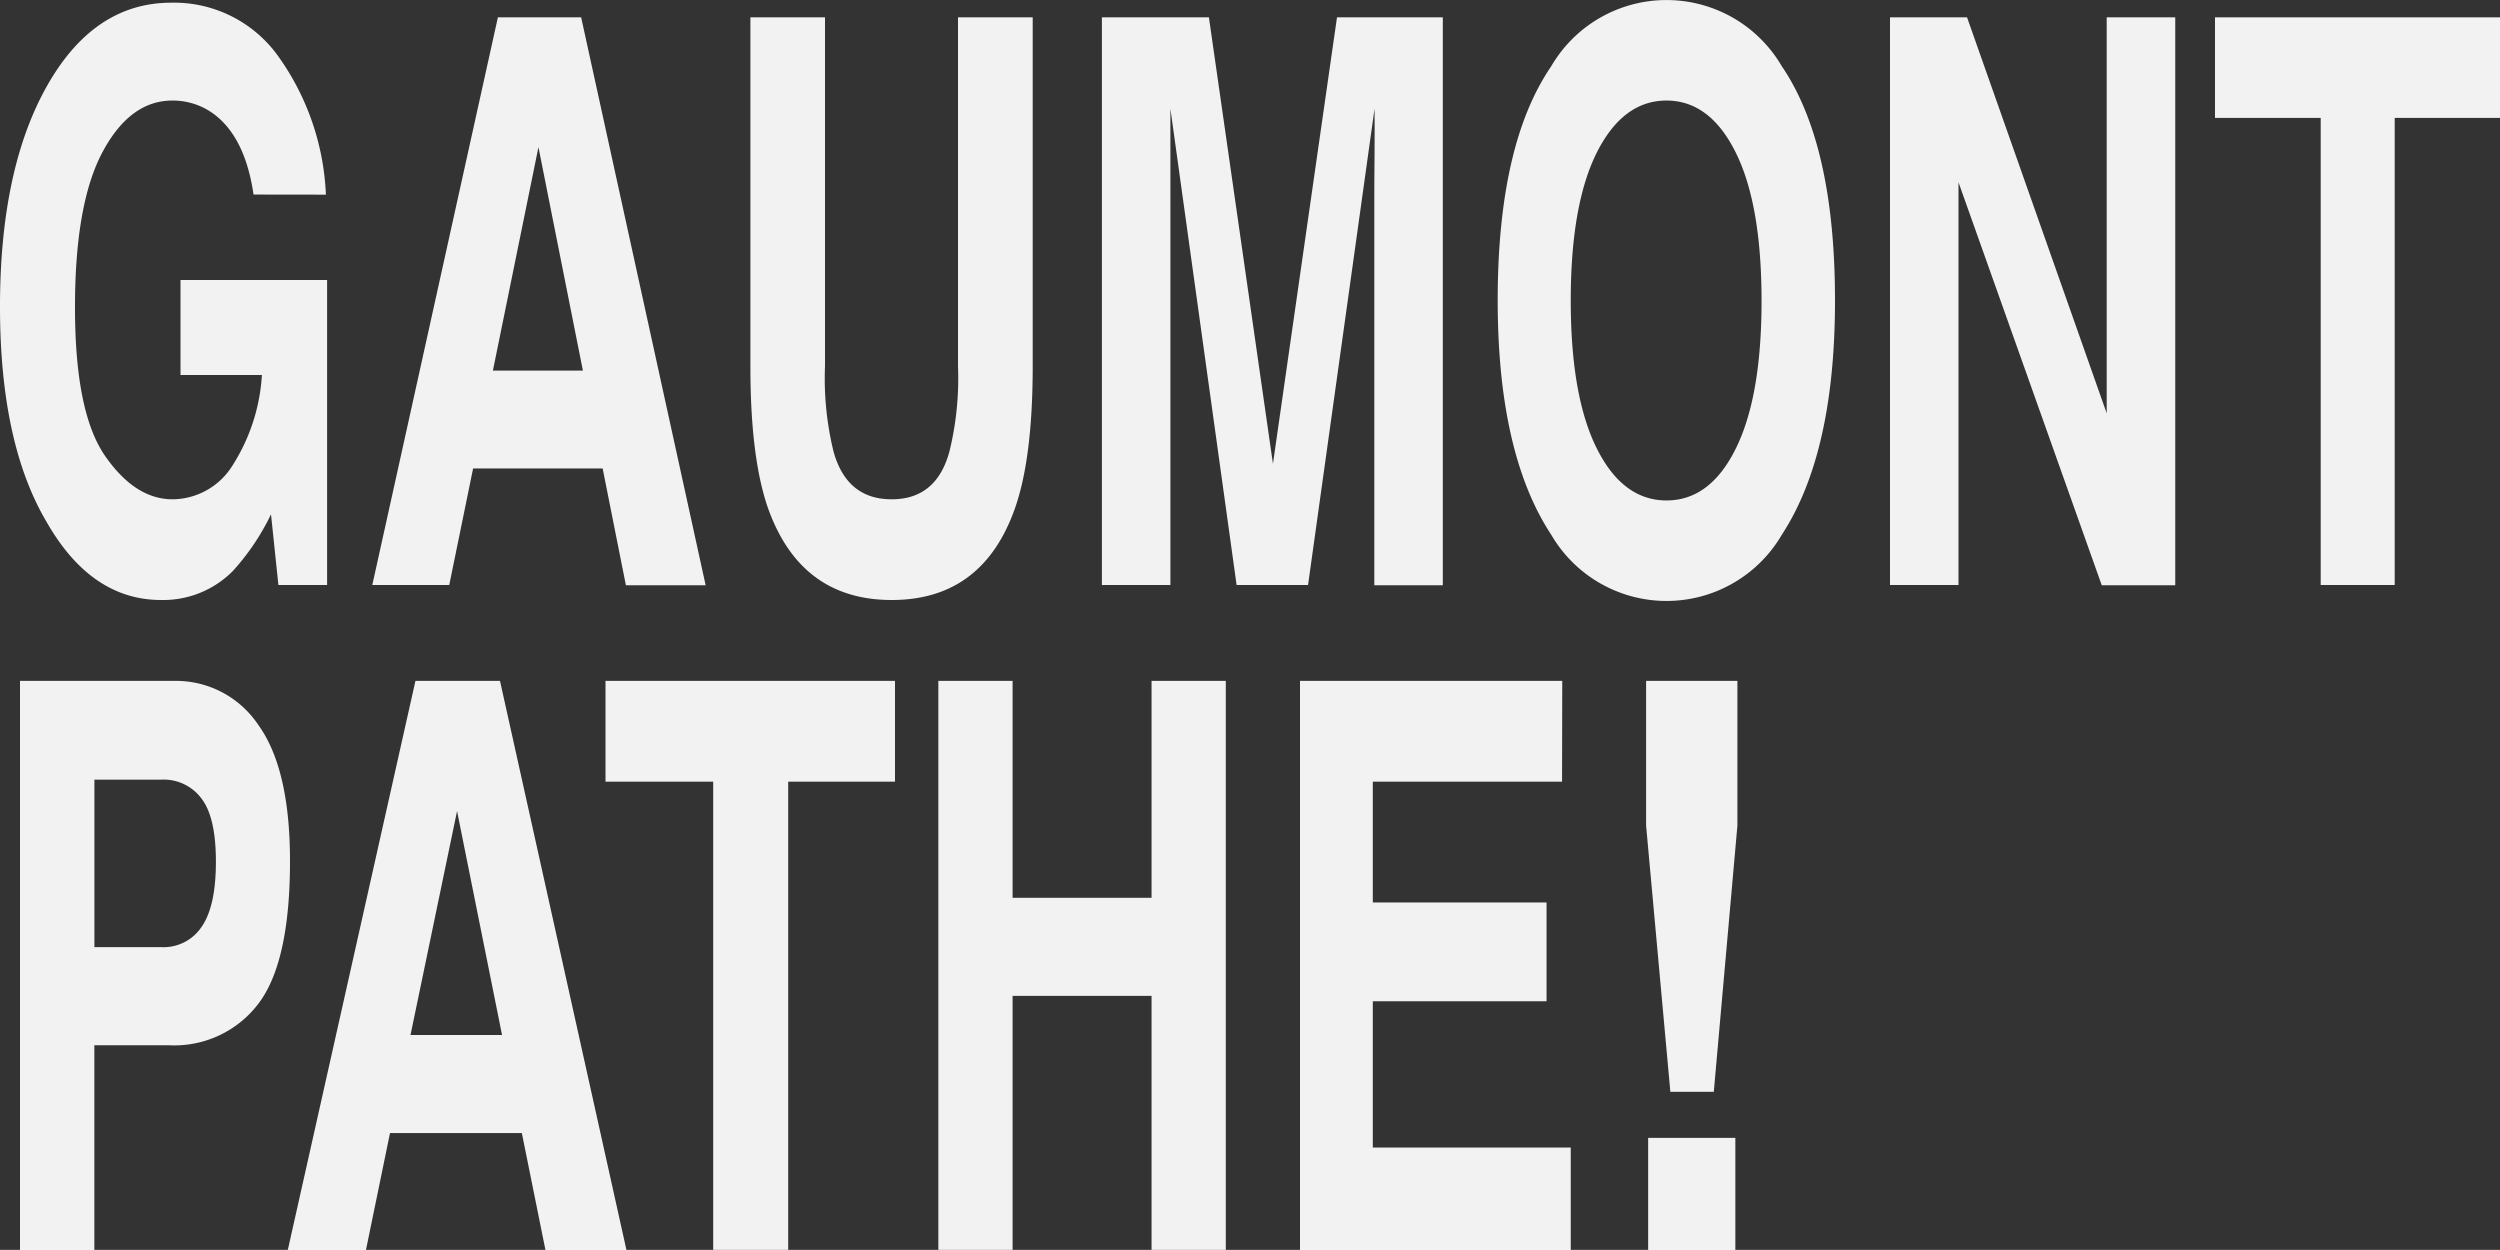
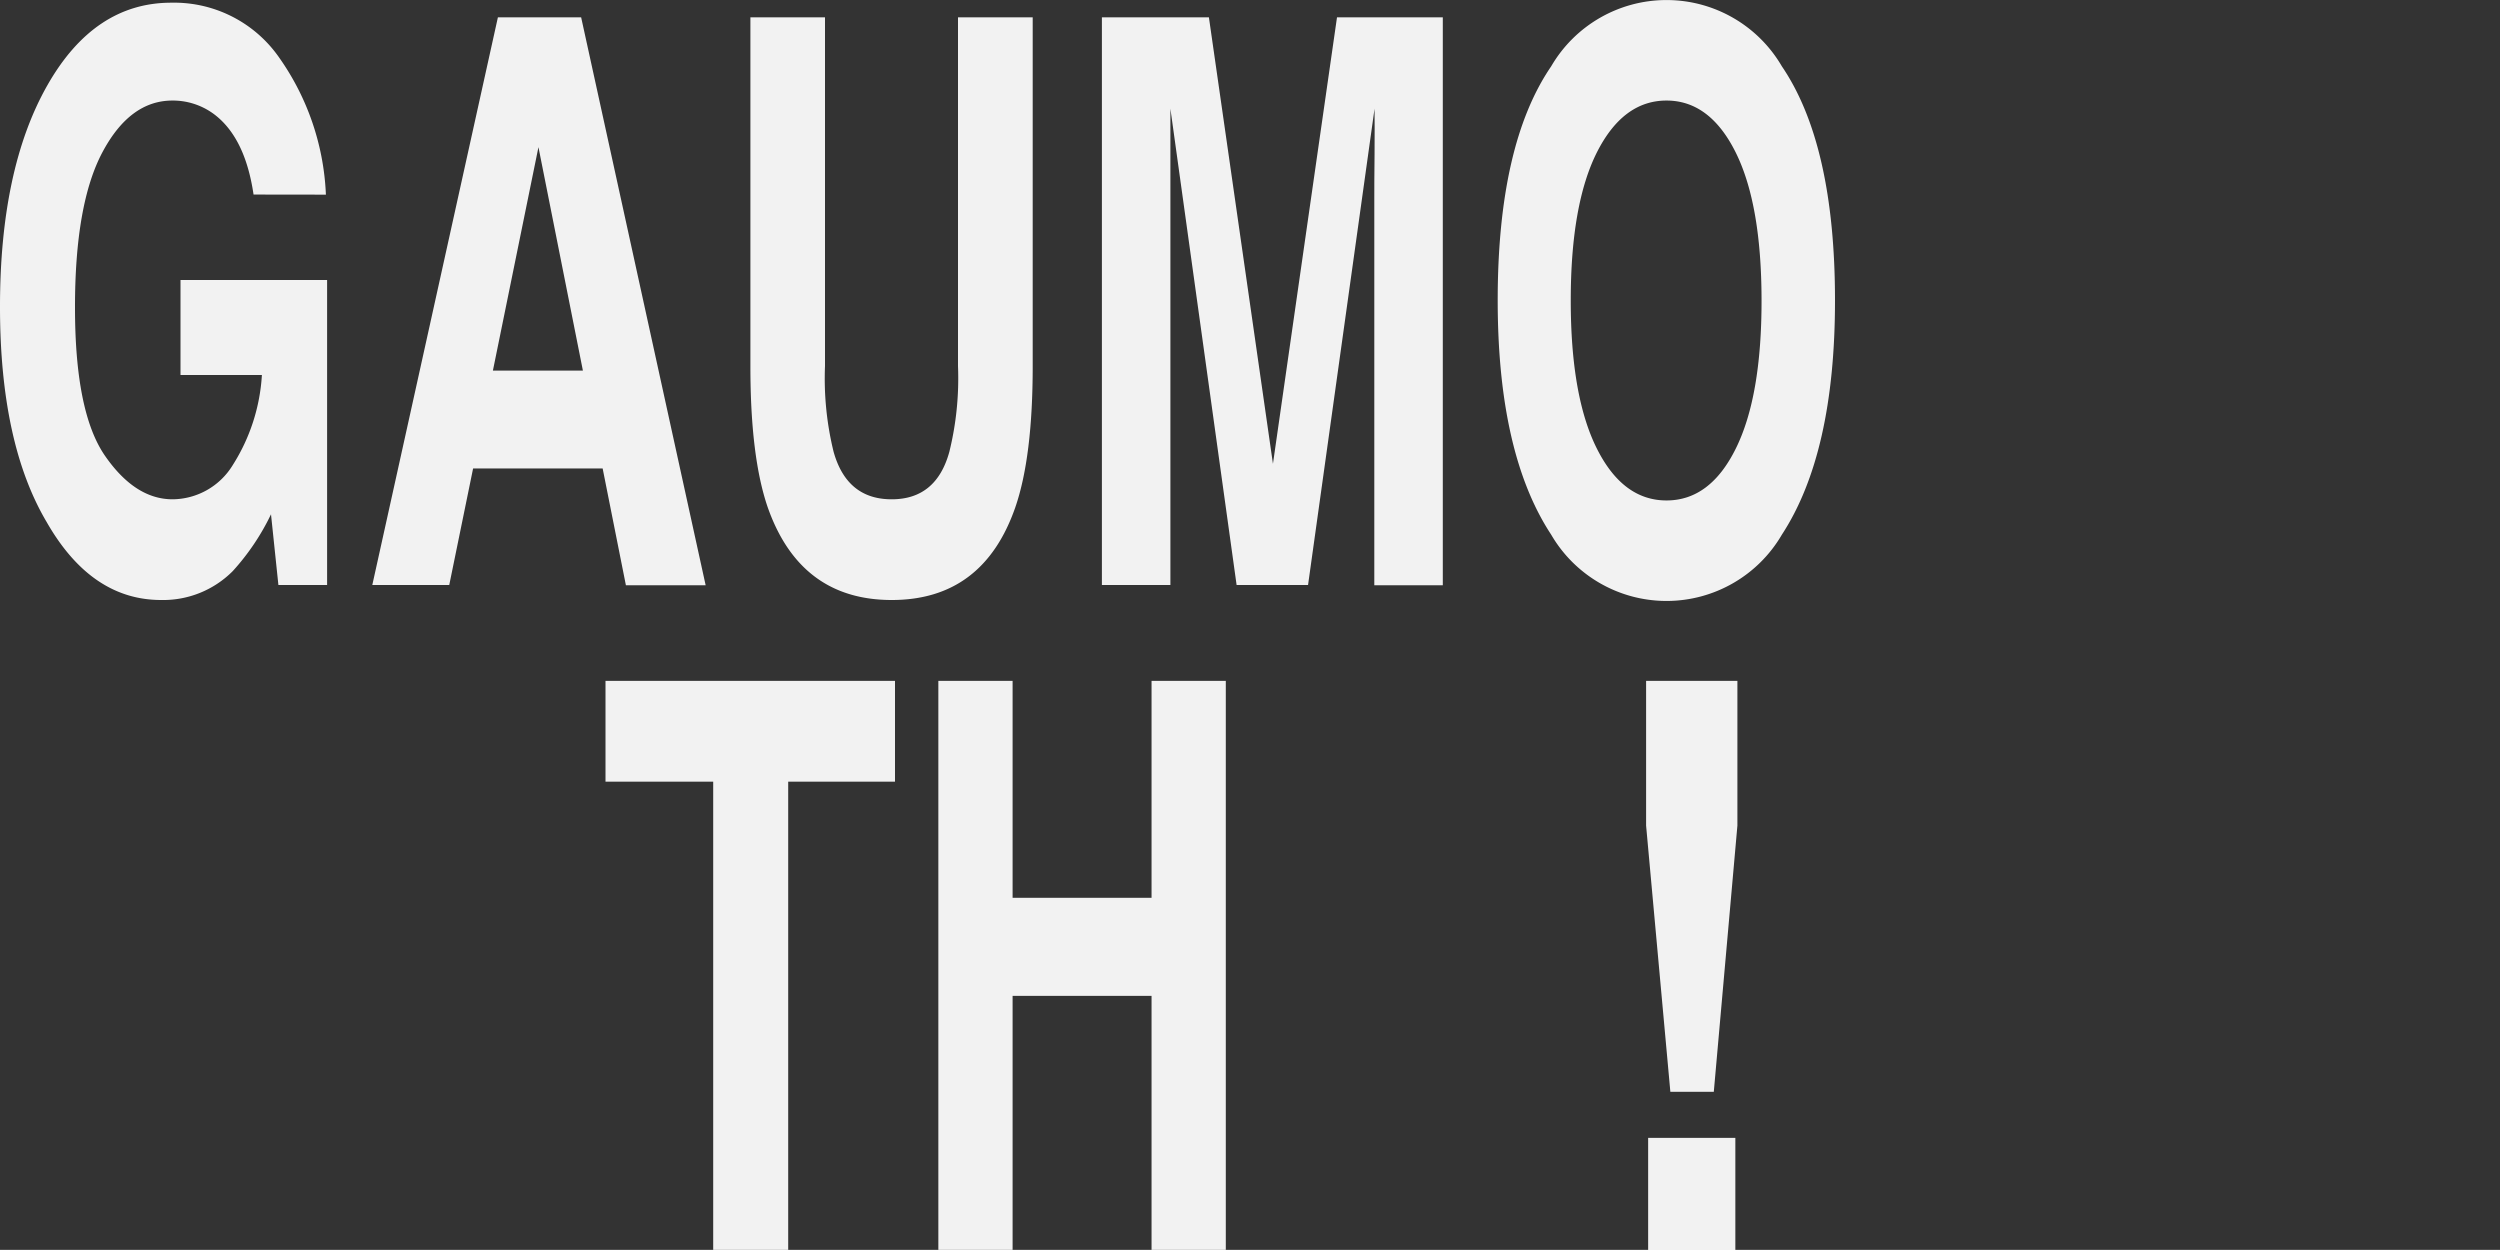
<svg xmlns="http://www.w3.org/2000/svg" viewBox="0 0 500 249.97">
  <rect x="0" y="0" width="500" height="249.97" fill="#333333" stroke="none" />
  <defs>
    <style>
      .cls-1 {
        fill: #f2f2f2;
      }
    </style>
  </defs>
  <title>PATHE</title>
  <g id="Layer_2" data-name="Layer 2">
    <g id="Layer_1-2" data-name="Layer 1">
      <g>
        <path class="cls-1" d="M329.22,136.18h18.26v28.94l-4.72,53.24h-8.69l-4.85-53.24Zm.41,91.4h17.44V250H329.63Z" />
        <path class="cls-1" d="M50.71,38.91Q49,27.27,42.55,22.65a13.8,13.8,0,0,0-8.07-2.54q-8.5,0-14,10.35T15,61.56Q15,82.49,21,91.16t13.47,8.7A14.23,14.23,0,0,0,46.56,93a37.72,37.72,0,0,0,5.82-18H36.1v-19H65.42v61H55.68L54.2,102.86a47.12,47.12,0,0,1-7.64,11.35A19.62,19.62,0,0,1,32.23,120q-14,0-22.92-15.63Q0,88.62,0,61.37q0-27.55,9.41-44.2T34.29.54a25.57,25.57,0,0,1,21.56,11,51.16,51.16,0,0,1,9.33,27.39Z" />
        <path class="cls-1" d="M99.58,3.47h16.65l24.9,113.58H125.18l-4.65-23.36H94.62L89.85,117H74.46Zm-1,70.65h18l-8.89-44.69Z" />
        <path class="cls-1" d="M150.08,3.47H165V73.22a61.52,61.52,0,0,0,1.71,17.1q2.65,9.53,11.61,9.54t11.56-9.54a61.53,61.53,0,0,0,1.72-17.1V3.47h14.94v69.8q0,18.12-3.48,28.2Q196.61,120,178.35,120t-24.79-18.49q-3.48-10.08-3.48-28.19Z" />
        <path class="cls-1" d="M267.4,3.47h21.16V117.05h-13.7V40.22c0-2.21,0-5.3.05-9.28s0-7,0-9.21L261.61,117H247.32L234.08,21.73q0,3.24,0,9.21c0,4,0,7.07,0,9.28V117h-13.7V3.46h21.4l12.81,89.3Z" />
        <path class="cls-1" d="M356.37,106.94a26.7,26.7,0,0,1-46.13,0Q299.55,90.7,299.54,60.1q0-31.2,10.7-46.84a26.7,26.7,0,0,1,46.13,0Q367,28.89,367,60.1,367,90.68,356.37,106.94Zm-9.2-17.25q5.15-10.41,5.14-29.59t-5.14-29.55Q342,20.11,333.3,20.11t-13.94,10.4q-5.21,10.41-5.21,29.59t5.21,29.59q5.2,10.4,13.94,10.4t13.87-10.4Z" />
-         <path class="cls-1" d="M378,3.47h15.41l27.93,79.19V3.47h13.71V117.05h-14.7L391.7,36.46V117H378Z" />
-         <path class="cls-1" d="M500,3.47V23.58H478.94V117h-14.8V23.58H443V3.47Z" />
-         <path class="cls-1" d="M51.7,200.71a21.1,21.1,0,0,1-17.94,8.34H18.87V250H4V136.18h30.7A19.81,19.81,0,0,1,51.67,145Q58,153.77,58,172.23,58,192.38,51.7,200.71Zm-11.4-41a9.4,9.4,0,0,0-8-3.78H18.88v33.5H32.34a9.13,9.13,0,0,0,8-4.09q2.84-4.09,2.84-13T40.3,159.72Z" />
-         <path class="cls-1" d="M83.09,136.18H100L125.29,250h-16.2l-4.72-23.39H78L73.19,250H57.56ZM82.1,207h18.31l-9-44.78Z" />
        <path class="cls-1" d="M179,136.18v20.15H157.64V250h-15V156.33H121.1V136.18Z" />
        <path class="cls-1" d="M187.67,250V136.18h14.85v43.38h27.79V136.18h14.85V250H230.31V199.17H202.52V250Z" />
-         <path class="cls-1" d="M312.41,156.33H274.56v24.16h34.75v19.76H274.56v29.26h39.59V250H260V136.18h52.45Z" />
      </g>
    </g>
  </g>
</svg>